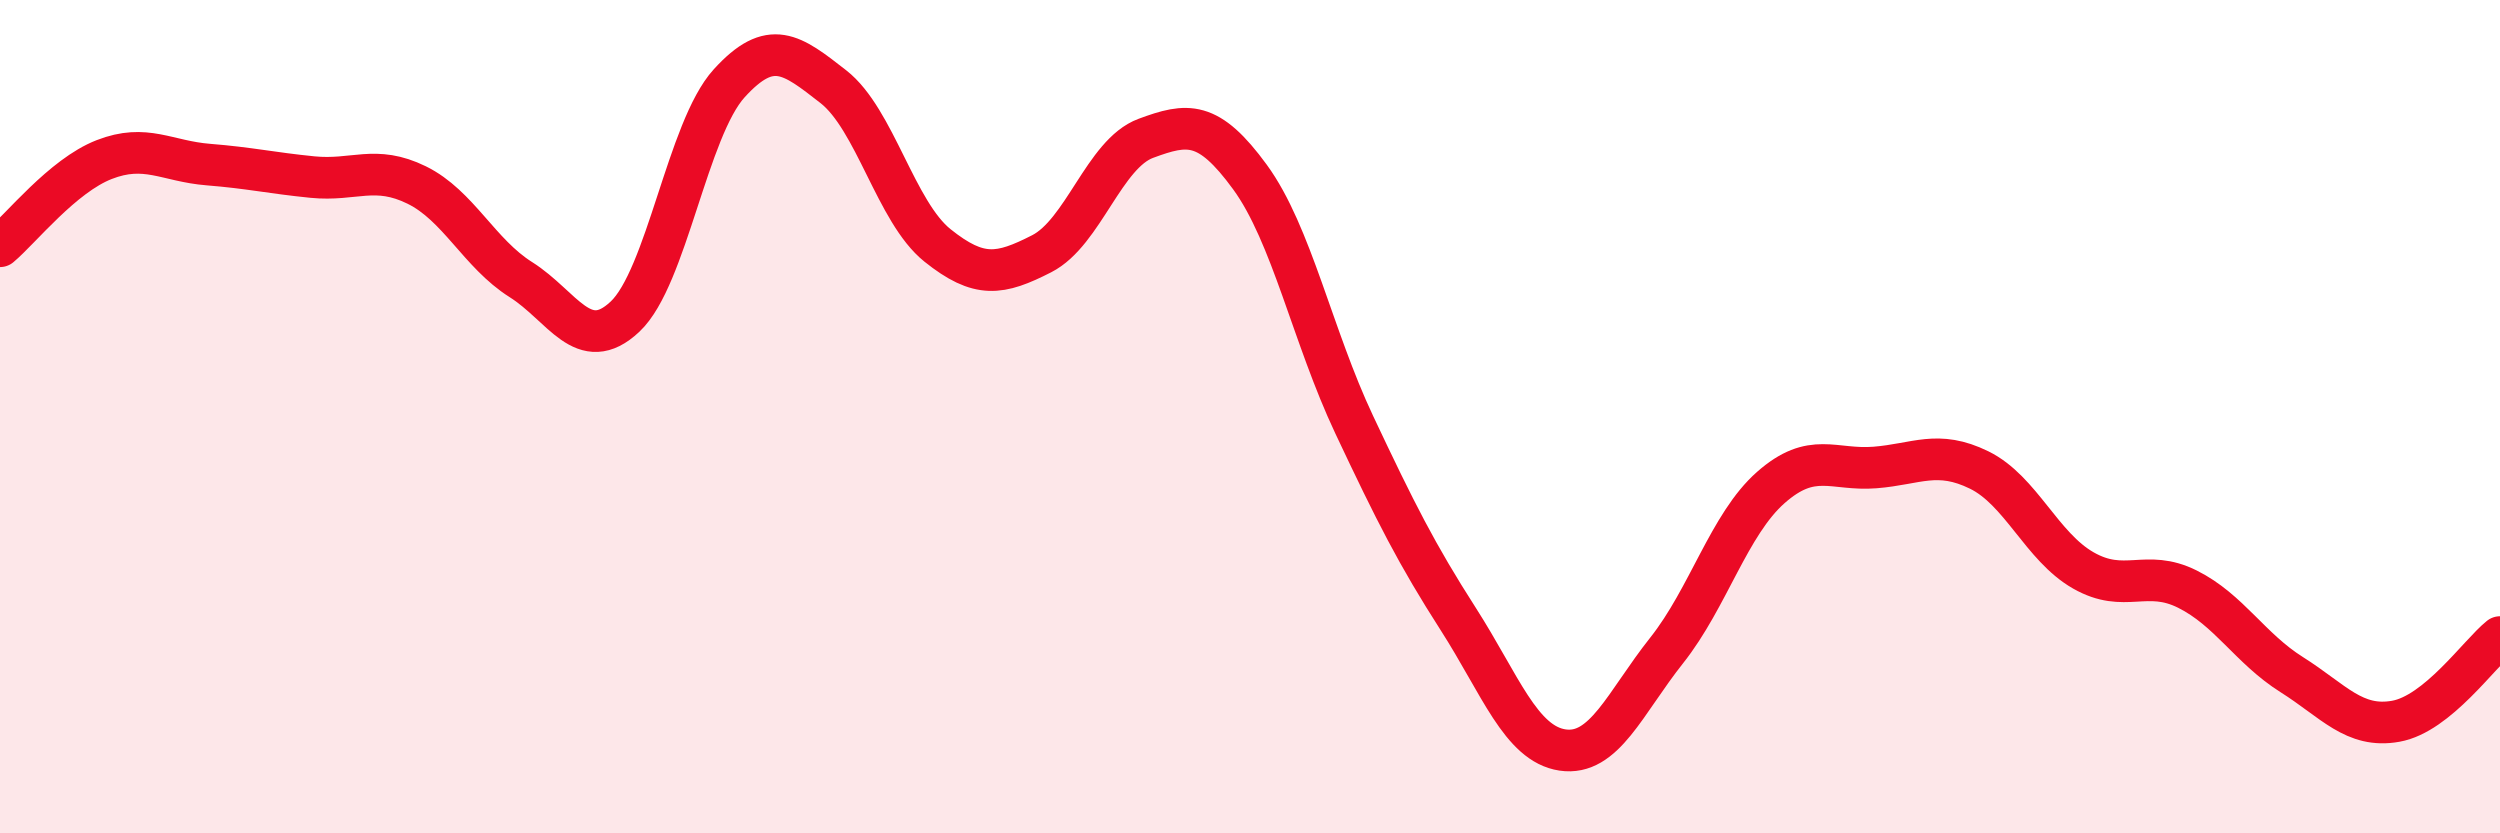
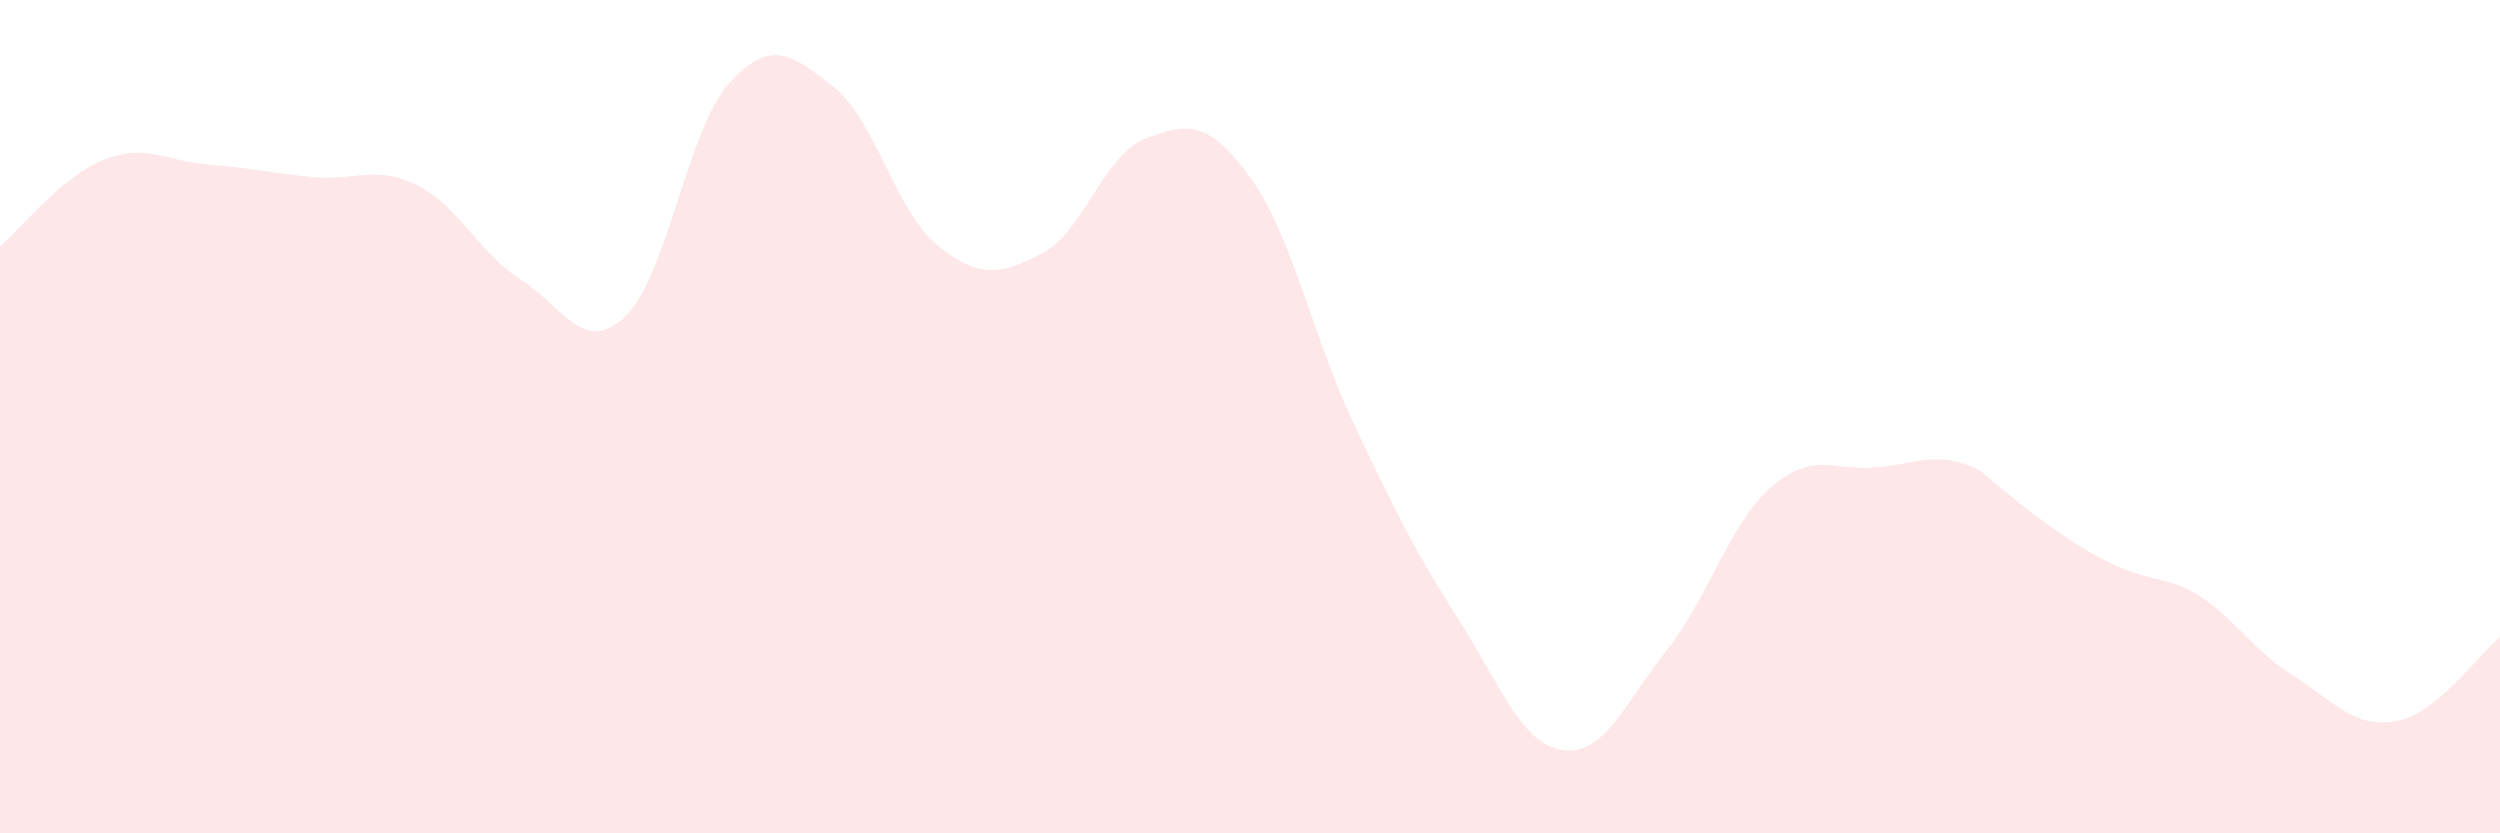
<svg xmlns="http://www.w3.org/2000/svg" width="60" height="20" viewBox="0 0 60 20">
-   <path d="M 0,5.91 C 0.5,5.49 1.5,4.22 2.5,3.83 C 3.5,3.44 4,3.87 5,3.95 C 6,4.03 6.5,4.15 7.5,4.25 C 8.5,4.35 9,3.95 10,4.44 C 11,4.93 11.5,6.08 12.5,6.71 C 13.5,7.34 14,8.54 15,7.6 C 16,6.66 16.5,3.1 17.5,2 C 18.5,0.9 19,1.3 20,2.08 C 21,2.86 21.5,5.09 22.5,5.89 C 23.5,6.69 24,6.6 25,6.09 C 26,5.58 26.5,3.69 27.5,3.32 C 28.5,2.95 29,2.88 30,4.25 C 31,5.62 31.5,8.07 32.5,10.19 C 33.5,12.31 34,13.3 35,14.86 C 36,16.42 36.5,17.85 37.5,18 C 38.5,18.15 39,16.87 40,15.61 C 41,14.35 41.5,12.58 42.5,11.7 C 43.5,10.82 44,11.3 45,11.22 C 46,11.14 46.5,10.79 47.5,11.28 C 48.5,11.77 49,13.12 50,13.69 C 51,14.26 51.5,13.64 52.5,14.14 C 53.5,14.64 54,15.56 55,16.19 C 56,16.82 56.5,17.49 57.5,17.31 C 58.5,17.13 59.5,15.69 60,15.29L60 20L0 20Z" fill="#EB0A25" opacity="0.1" stroke-linecap="round" stroke-linejoin="round" />
-   <path d="M 0,5.91 C 0.5,5.49 1.5,4.22 2.5,3.83 C 3.5,3.44 4,3.87 5,3.95 C 6,4.03 6.5,4.15 7.5,4.25 C 8.5,4.35 9,3.95 10,4.44 C 11,4.93 11.5,6.08 12.5,6.71 C 13.5,7.34 14,8.54 15,7.6 C 16,6.66 16.5,3.1 17.5,2 C 18.5,0.9 19,1.3 20,2.08 C 21,2.86 21.5,5.09 22.5,5.89 C 23.5,6.69 24,6.6 25,6.09 C 26,5.58 26.5,3.69 27.5,3.32 C 28.5,2.95 29,2.88 30,4.25 C 31,5.62 31.5,8.07 32.5,10.19 C 33.5,12.31 34,13.3 35,14.86 C 36,16.42 36.5,17.85 37.5,18 C 38.5,18.15 39,16.87 40,15.61 C 41,14.35 41.5,12.58 42.5,11.7 C 43.5,10.82 44,11.3 45,11.22 C 46,11.14 46.5,10.79 47.5,11.28 C 48.5,11.77 49,13.12 50,13.69 C 51,14.26 51.5,13.64 52.5,14.14 C 53.5,14.64 54,15.56 55,16.19 C 56,16.82 56.5,17.49 57.5,17.31 C 58.5,17.13 59.5,15.69 60,15.29" stroke="#EB0A25" stroke-width="1" fill="none" stroke-linecap="round" stroke-linejoin="round" />
+   <path d="M 0,5.91 C 0.5,5.49 1.5,4.22 2.5,3.83 C 3.5,3.44 4,3.87 5,3.95 C 6,4.03 6.5,4.15 7.5,4.25 C 8.5,4.35 9,3.95 10,4.44 C 11,4.93 11.5,6.08 12.5,6.71 C 13.5,7.34 14,8.54 15,7.6 C 16,6.66 16.5,3.1 17.5,2 C 18.5,0.9 19,1.3 20,2.08 C 21,2.86 21.5,5.09 22.5,5.89 C 23.5,6.69 24,6.6 25,6.09 C 26,5.58 26.5,3.69 27.5,3.32 C 28.5,2.95 29,2.88 30,4.25 C 31,5.62 31.5,8.07 32.5,10.19 C 33.5,12.31 34,13.3 35,14.86 C 36,16.42 36.5,17.85 37.5,18 C 38.5,18.15 39,16.87 40,15.61 C 41,14.35 41.5,12.58 42.5,11.7 C 43.5,10.82 44,11.3 45,11.22 C 46,11.14 46.5,10.79 47.5,11.28 C 51,14.26 51.5,13.64 52.5,14.14 C 53.5,14.64 54,15.56 55,16.19 C 56,16.82 56.5,17.49 57.5,17.31 C 58.5,17.13 59.5,15.69 60,15.29L60 20L0 20Z" fill="#EB0A25" opacity="0.1" stroke-linecap="round" stroke-linejoin="round" />
</svg>